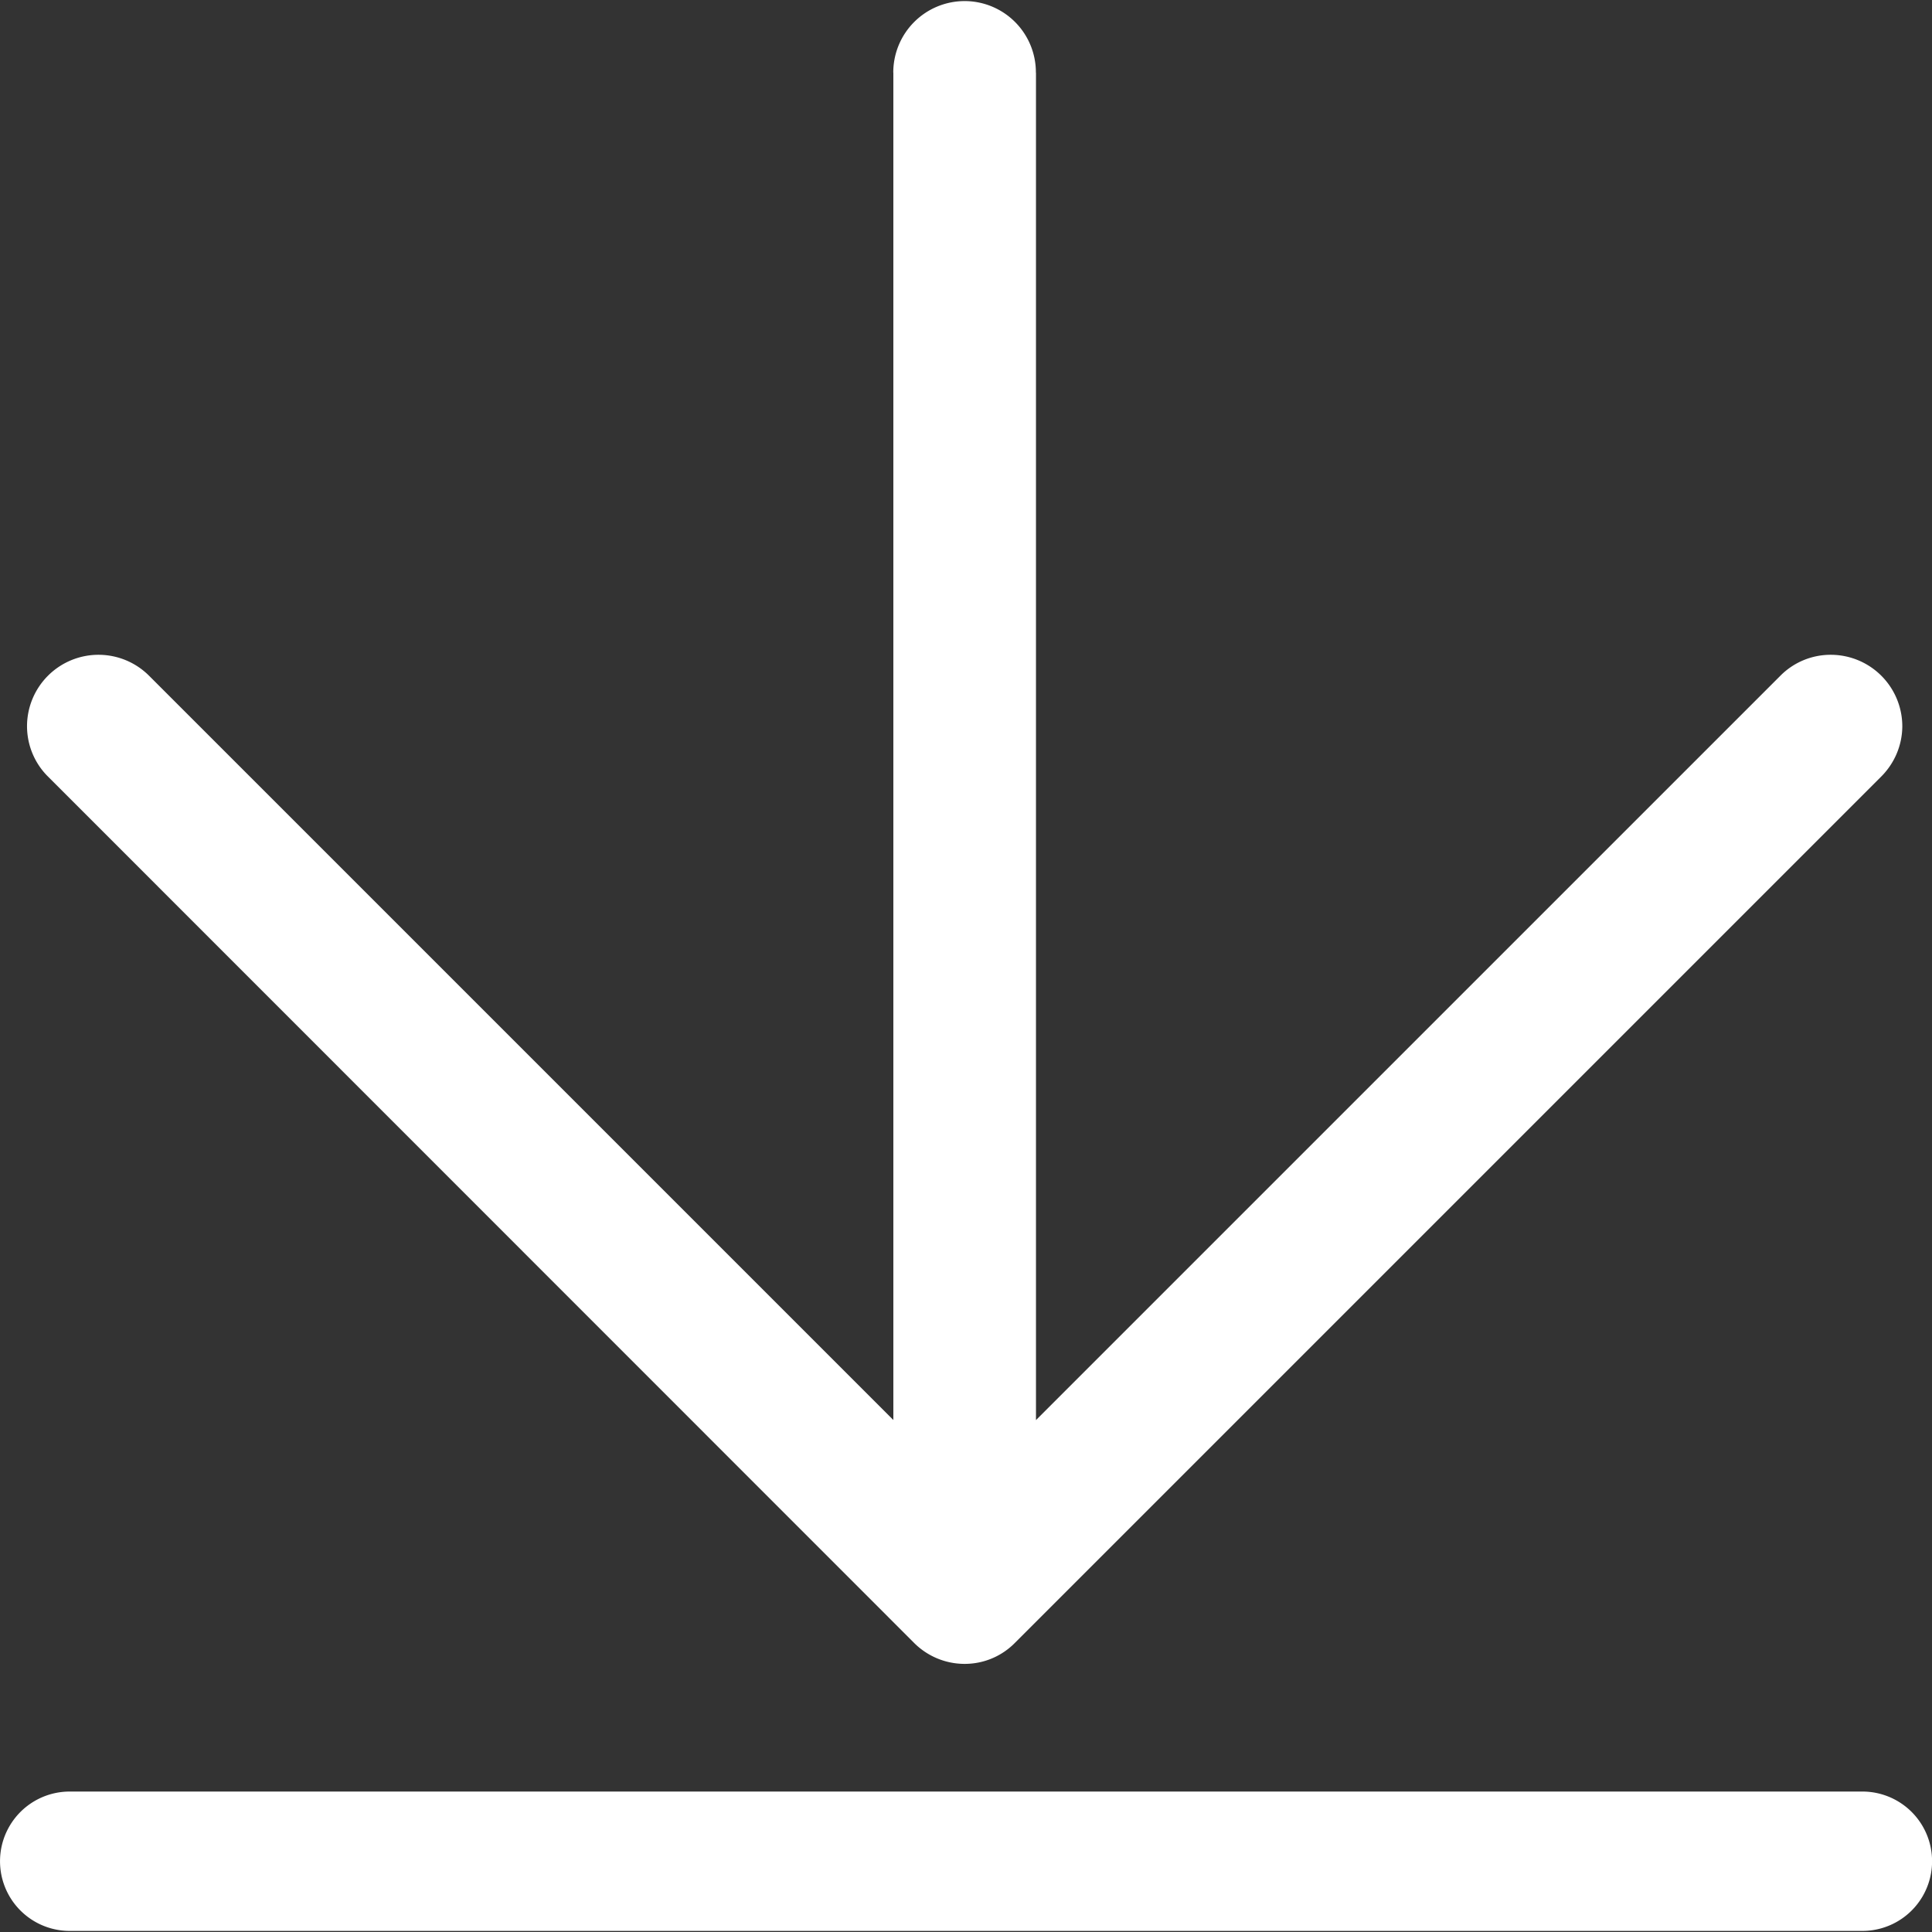
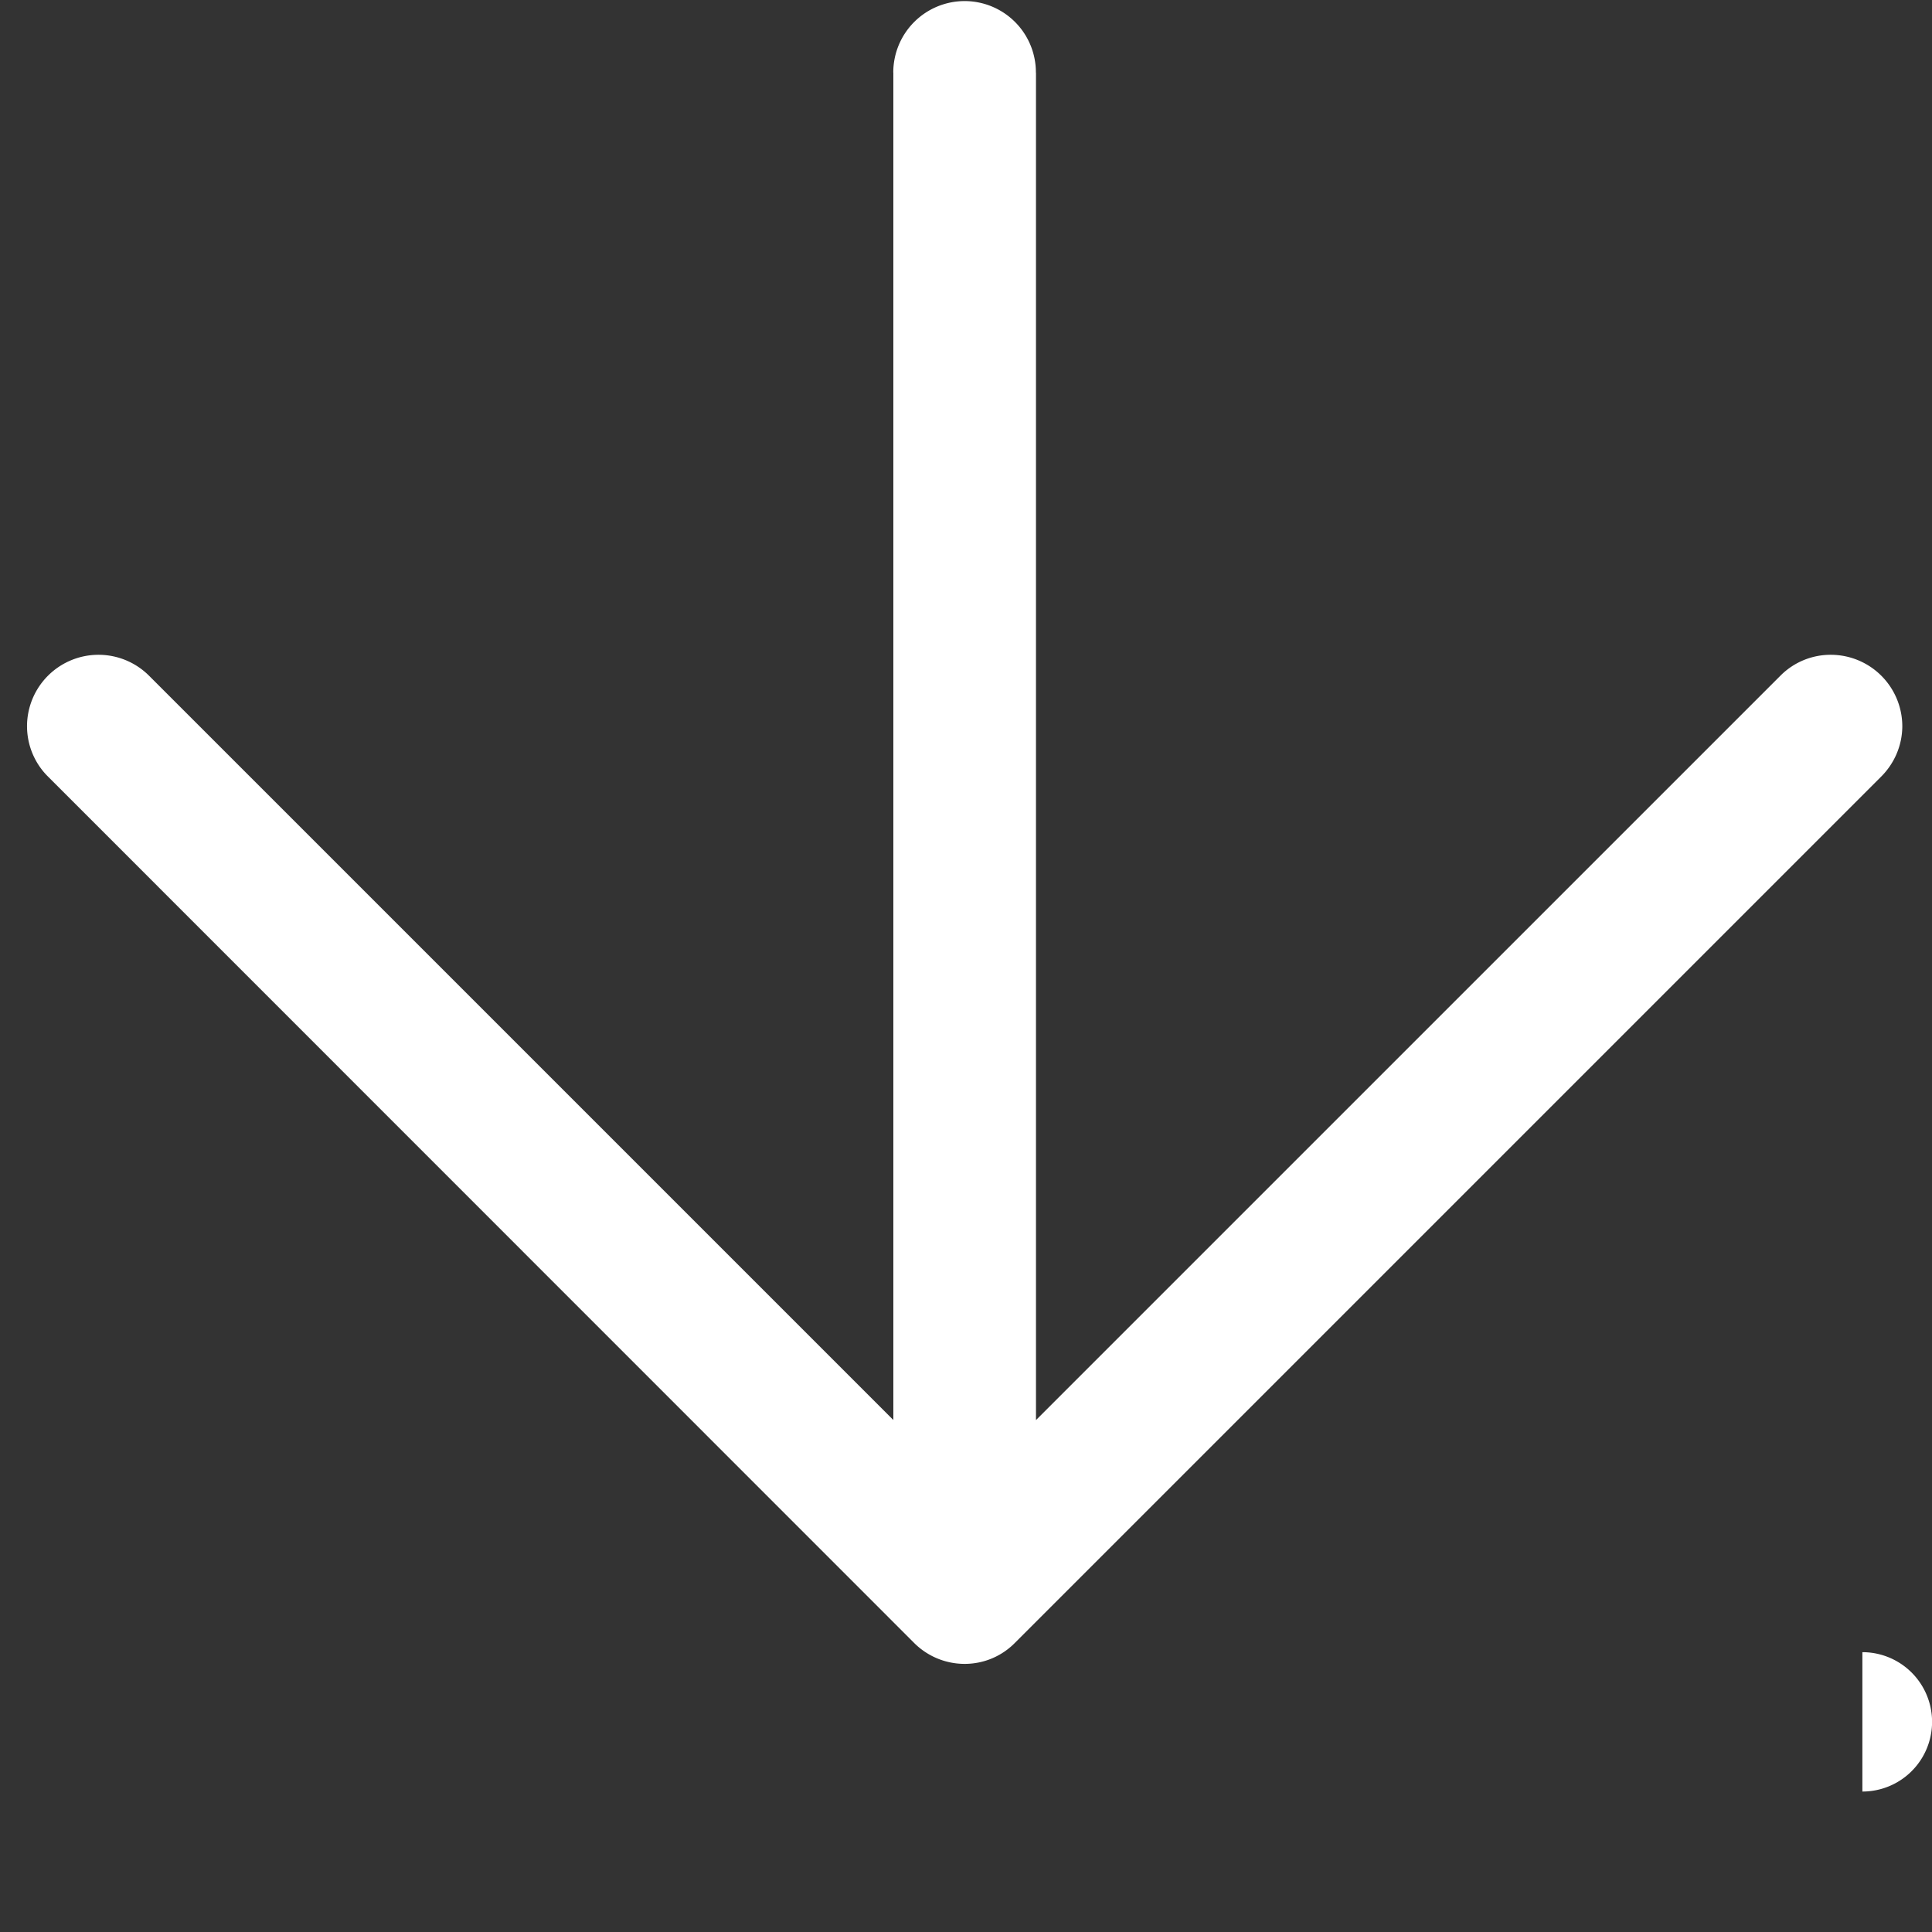
<svg xmlns="http://www.w3.org/2000/svg" t="1686823511863" class="icon" viewBox="0 0 1024 1024" version="1.1" p-id="3489" width="48" height="48">
  <rect x="0" y="0" width="1024" height="1024" fill="#333333" stroke="none" />
-   <path d="M987.1 949.558H36.947a36.924 36.924 0 1 0 0 73.871H987.112a36.935 36.935 0 0 0-0.012-73.871z m-502.772-78.943a37.864 37.864 0 0 0 26.934 11.276c10.538 0 20.016-4.31 26.838-11.312l458.883-458.883c6.906-6.858 11.24-16.348 11.276-26.815a37.924 37.924 0 0 0-37.864-37.828 37.483 37.483 0 0 0-26.779 11.121L549.09 752.676V38.507c-0.048-0.036-0.048-0.036-0.048-0.071a37.781 37.781 0 0 0-37.757-37.864 37.84 37.84 0 0 0-37.828 37.864s0 0.036 0.036 0.071V752.64L79.003 358.15a37.888 37.888 0 0 0-64.679 26.672c0 10.502 4.298 20.075 11.193 26.85l458.812 458.943z m0 0" p-id="3490" fill="#ffffff" />
+   <path d="M987.1 949.558H36.947H987.112a36.935 36.935 0 0 0-0.012-73.871z m-502.772-78.943a37.864 37.864 0 0 0 26.934 11.276c10.538 0 20.016-4.31 26.838-11.312l458.883-458.883c6.906-6.858 11.24-16.348 11.276-26.815a37.924 37.924 0 0 0-37.864-37.828 37.483 37.483 0 0 0-26.779 11.121L549.09 752.676V38.507c-0.048-0.036-0.048-0.036-0.048-0.071a37.781 37.781 0 0 0-37.757-37.864 37.84 37.84 0 0 0-37.828 37.864s0 0.036 0.036 0.071V752.64L79.003 358.15a37.888 37.888 0 0 0-64.679 26.672c0 10.502 4.298 20.075 11.193 26.85l458.812 458.943z m0 0" p-id="3490" fill="#ffffff" />
</svg>